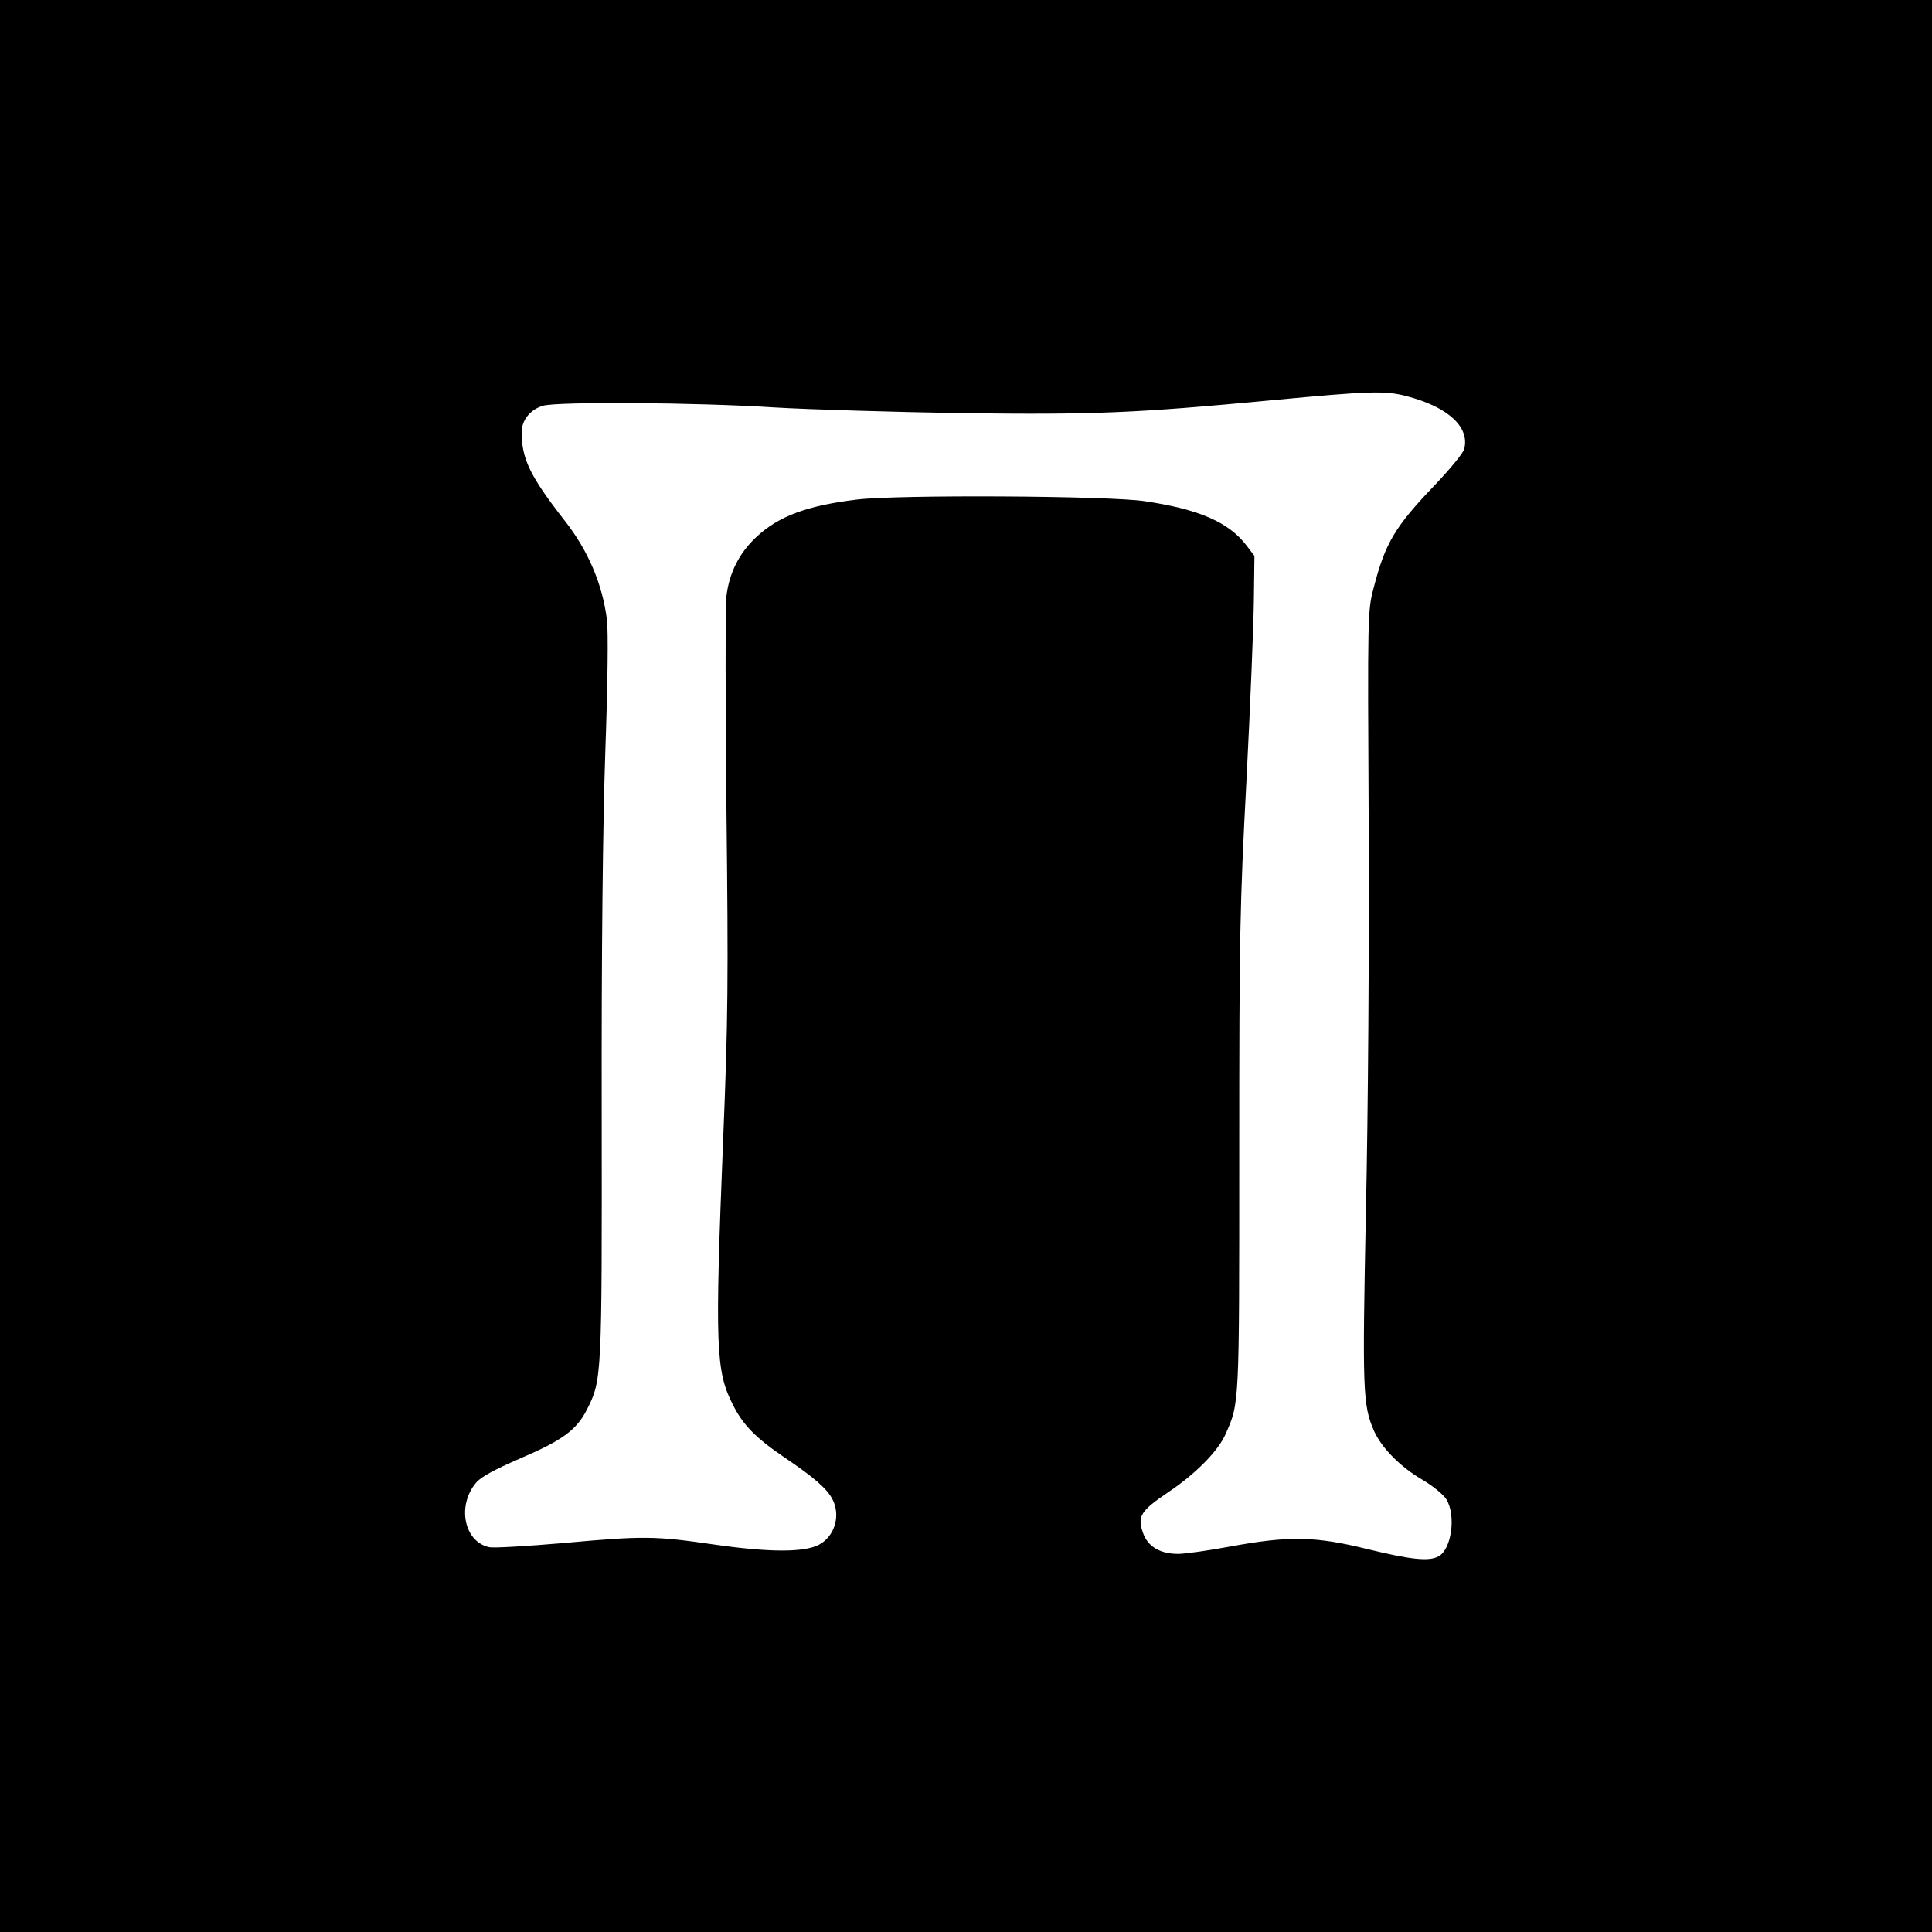
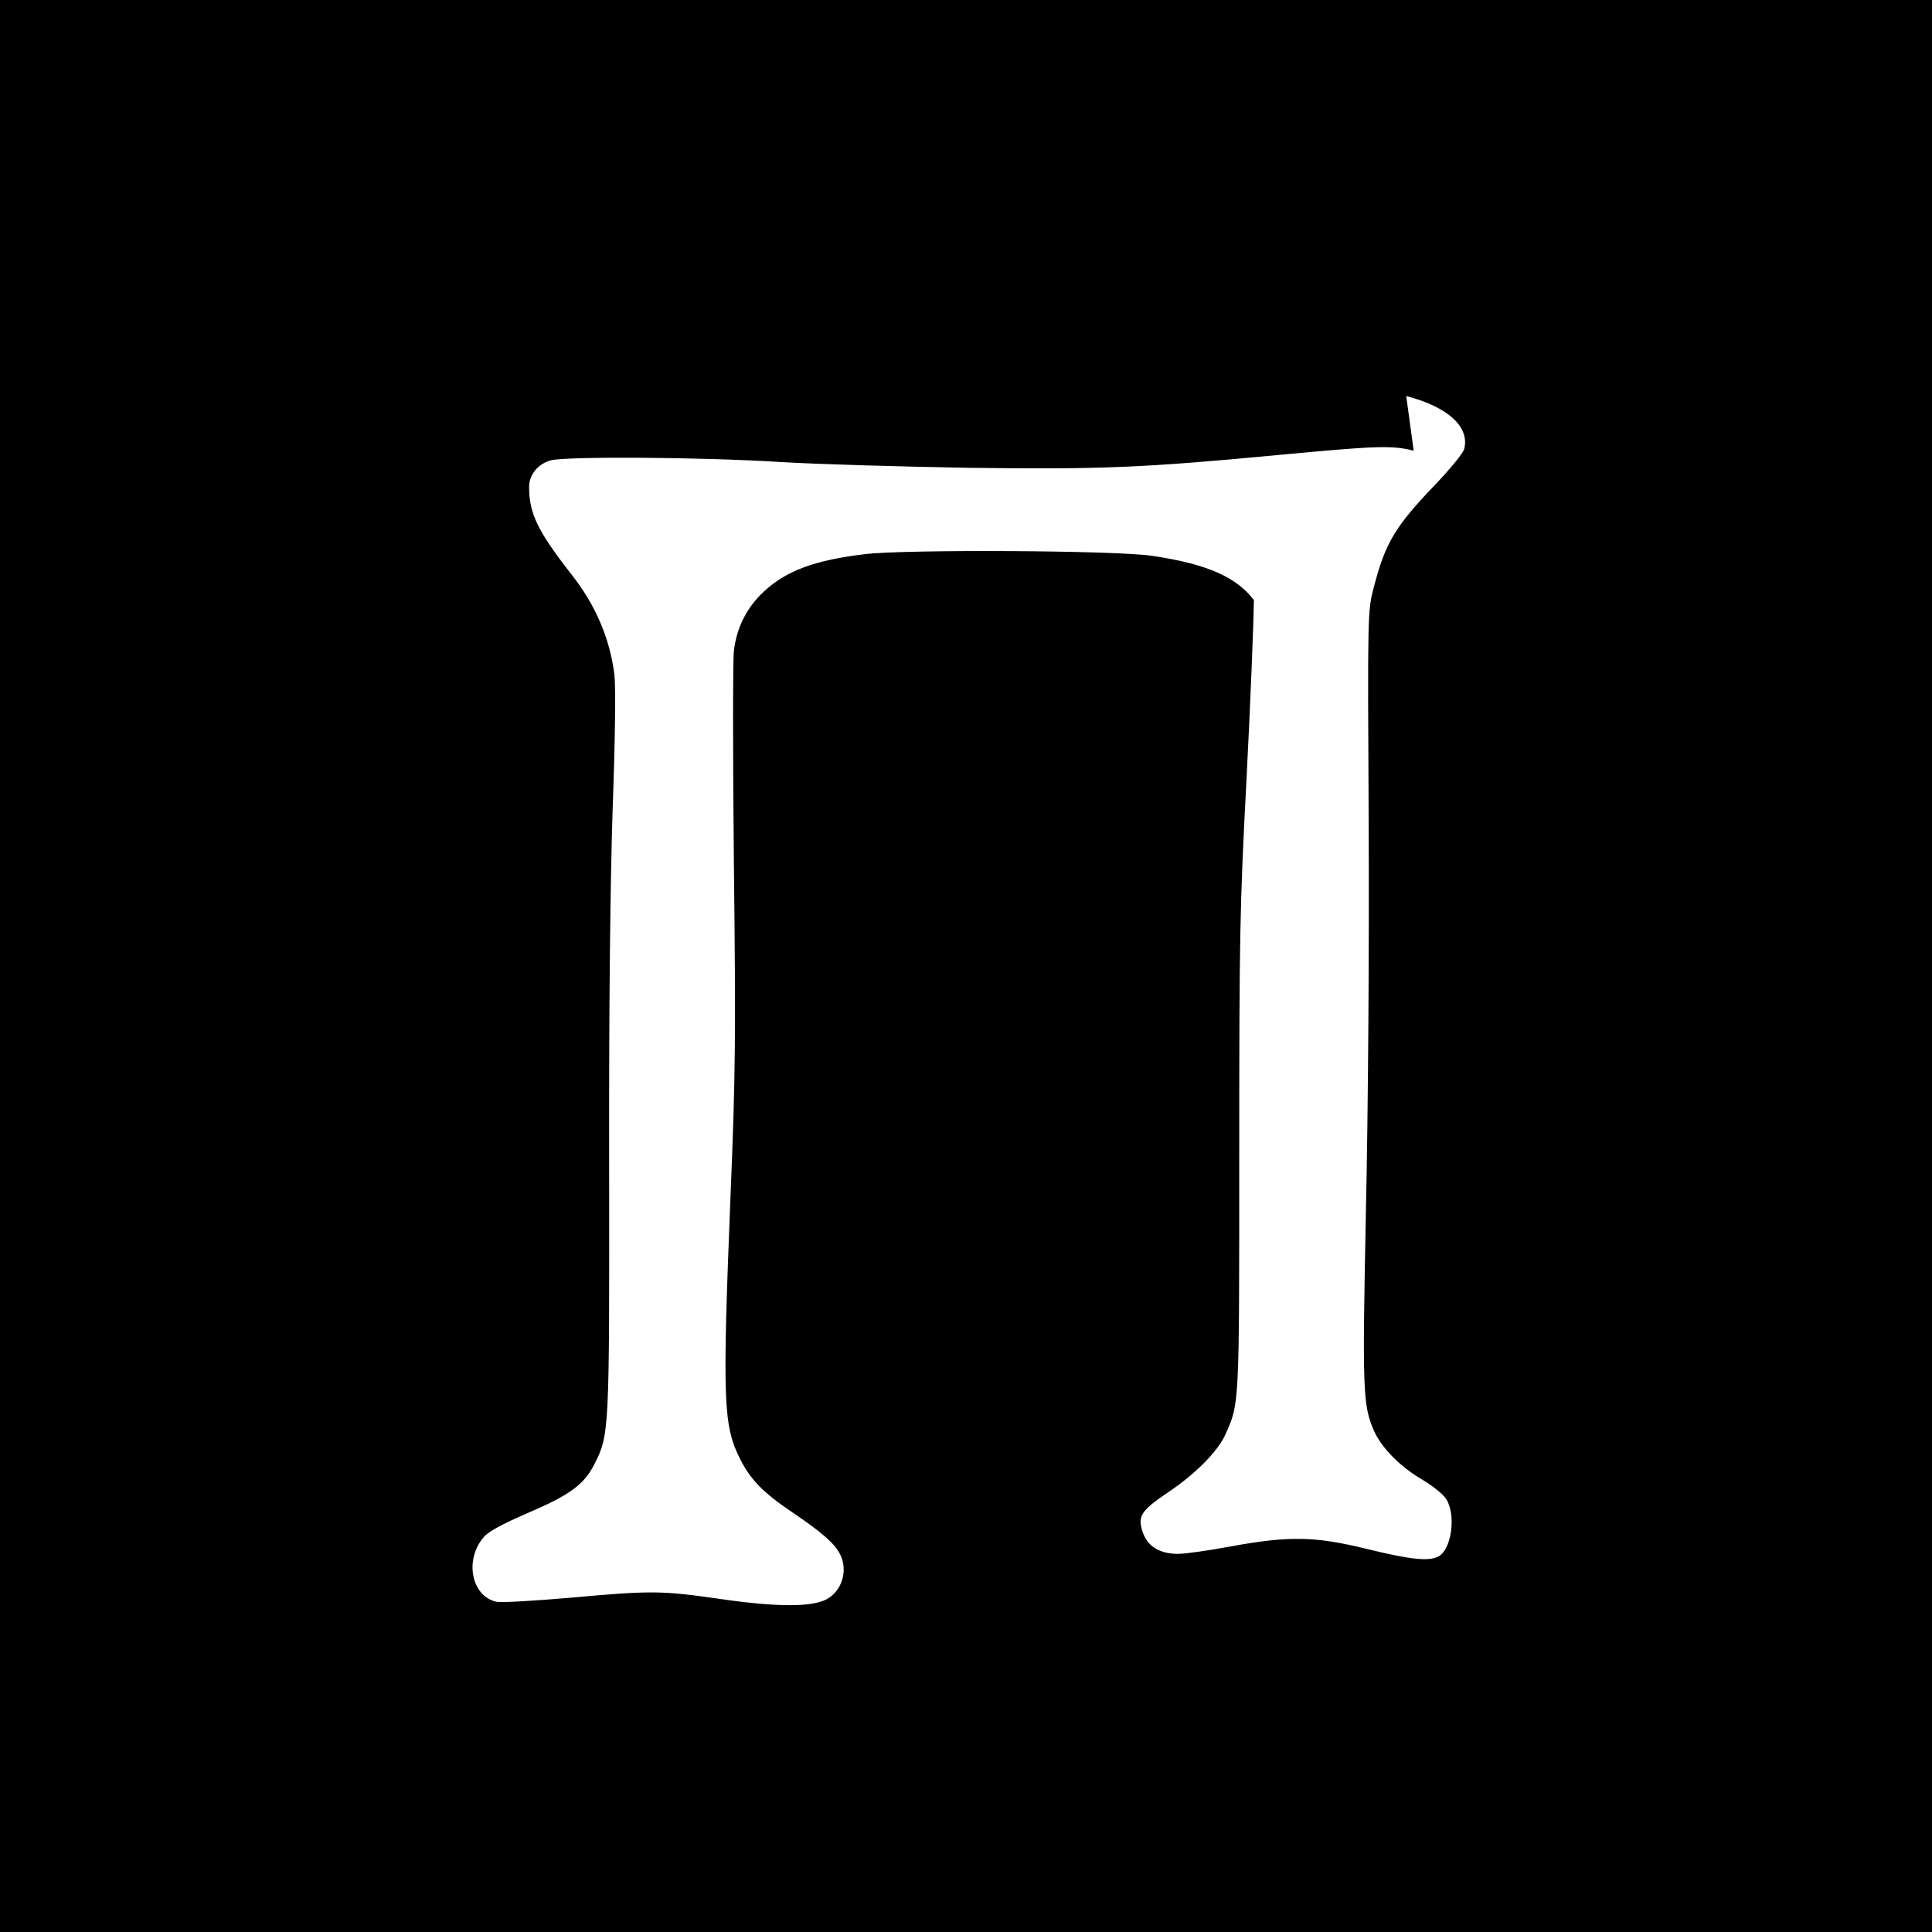
<svg xmlns="http://www.w3.org/2000/svg" version="1.0" width="700pt" height="700pt" viewBox="0 0 700 700" preserveAspectRatio="xMidYMid meet">
  <g transform="translate(0,700) scale(0.1,-0.1)" fill="#000000" stroke="none">
-     <path d="M0 3500 l0 -3500 3500 0 3500 0 0 3500 0 3500 -3500 0 -3500 0 0 -3500z m5095 2065 c151 -39 231 -112 210 -192 -3 -14 -50 -71 -103 -127 -148 -154 -183 -213 -225 -376 -22 -84 -22 -91 -18 -863 2 -451 -2 -1035 -10 -1393 -13 -652 -12 -705 30 -800 28 -61 95 -129 174 -175 39 -23 77 -54 88 -72 35 -59 18 -181 -29 -206 -35 -19 -100 -12 -256 26 -190 47 -284 49 -497 10 -80 -15 -166 -27 -190 -27 -67 0 -111 27 -128 77 -21 59 -8 79 91 146 99 66 181 149 208 210 51 114 50 101 50 1017 0 782 2 899 26 1350 14 272 26 567 27 656 l2 160 -29 38 c-64 84 -172 131 -368 160 -130 20 -898 24 -1043 6 -181 -22 -284 -60 -365 -136 -62 -58 -98 -130 -108 -214 -4 -36 -4 -382 0 -770 7 -624 6 -762 -12 -1200 -30 -749 -27 -837 35 -959 37 -74 83 -121 188 -192 105 -71 153 -112 173 -151 31 -59 8 -135 -49 -165 -54 -28 -179 -28 -380 1 -215 31 -252 32 -549 5 -128 -11 -247 -18 -264 -15 -92 18 -120 150 -49 234 17 21 68 48 160 88 152 65 204 103 241 176 55 108 55 115 54 1082 -1 584 4 1032 13 1301 9 248 11 437 6 479 -16 129 -68 252 -155 362 -123 158 -154 221 -154 318 0 44 32 83 78 96 55 15 550 12 832 -6 135 -8 443 -17 685 -21 481 -6 628 0 1125 47 351 33 407 35 485 15z" />
+     <path d="M0 3500 l0 -3500 3500 0 3500 0 0 3500 0 3500 -3500 0 -3500 0 0 -3500z m5095 2065 c151 -39 231 -112 210 -192 -3 -14 -50 -71 -103 -127 -148 -154 -183 -213 -225 -376 -22 -84 -22 -91 -18 -863 2 -451 -2 -1035 -10 -1393 -13 -652 -12 -705 30 -800 28 -61 95 -129 174 -175 39 -23 77 -54 88 -72 35 -59 18 -181 -29 -206 -35 -19 -100 -12 -256 26 -190 47 -284 49 -497 10 -80 -15 -166 -27 -190 -27 -67 0 -111 27 -128 77 -21 59 -8 79 91 146 99 66 181 149 208 210 51 114 50 101 50 1017 0 782 2 899 26 1350 14 272 26 567 27 656 c-64 84 -172 131 -368 160 -130 20 -898 24 -1043 6 -181 -22 -284 -60 -365 -136 -62 -58 -98 -130 -108 -214 -4 -36 -4 -382 0 -770 7 -624 6 -762 -12 -1200 -30 -749 -27 -837 35 -959 37 -74 83 -121 188 -192 105 -71 153 -112 173 -151 31 -59 8 -135 -49 -165 -54 -28 -179 -28 -380 1 -215 31 -252 32 -549 5 -128 -11 -247 -18 -264 -15 -92 18 -120 150 -49 234 17 21 68 48 160 88 152 65 204 103 241 176 55 108 55 115 54 1082 -1 584 4 1032 13 1301 9 248 11 437 6 479 -16 129 -68 252 -155 362 -123 158 -154 221 -154 318 0 44 32 83 78 96 55 15 550 12 832 -6 135 -8 443 -17 685 -21 481 -6 628 0 1125 47 351 33 407 35 485 15z" />
  </g>
</svg>